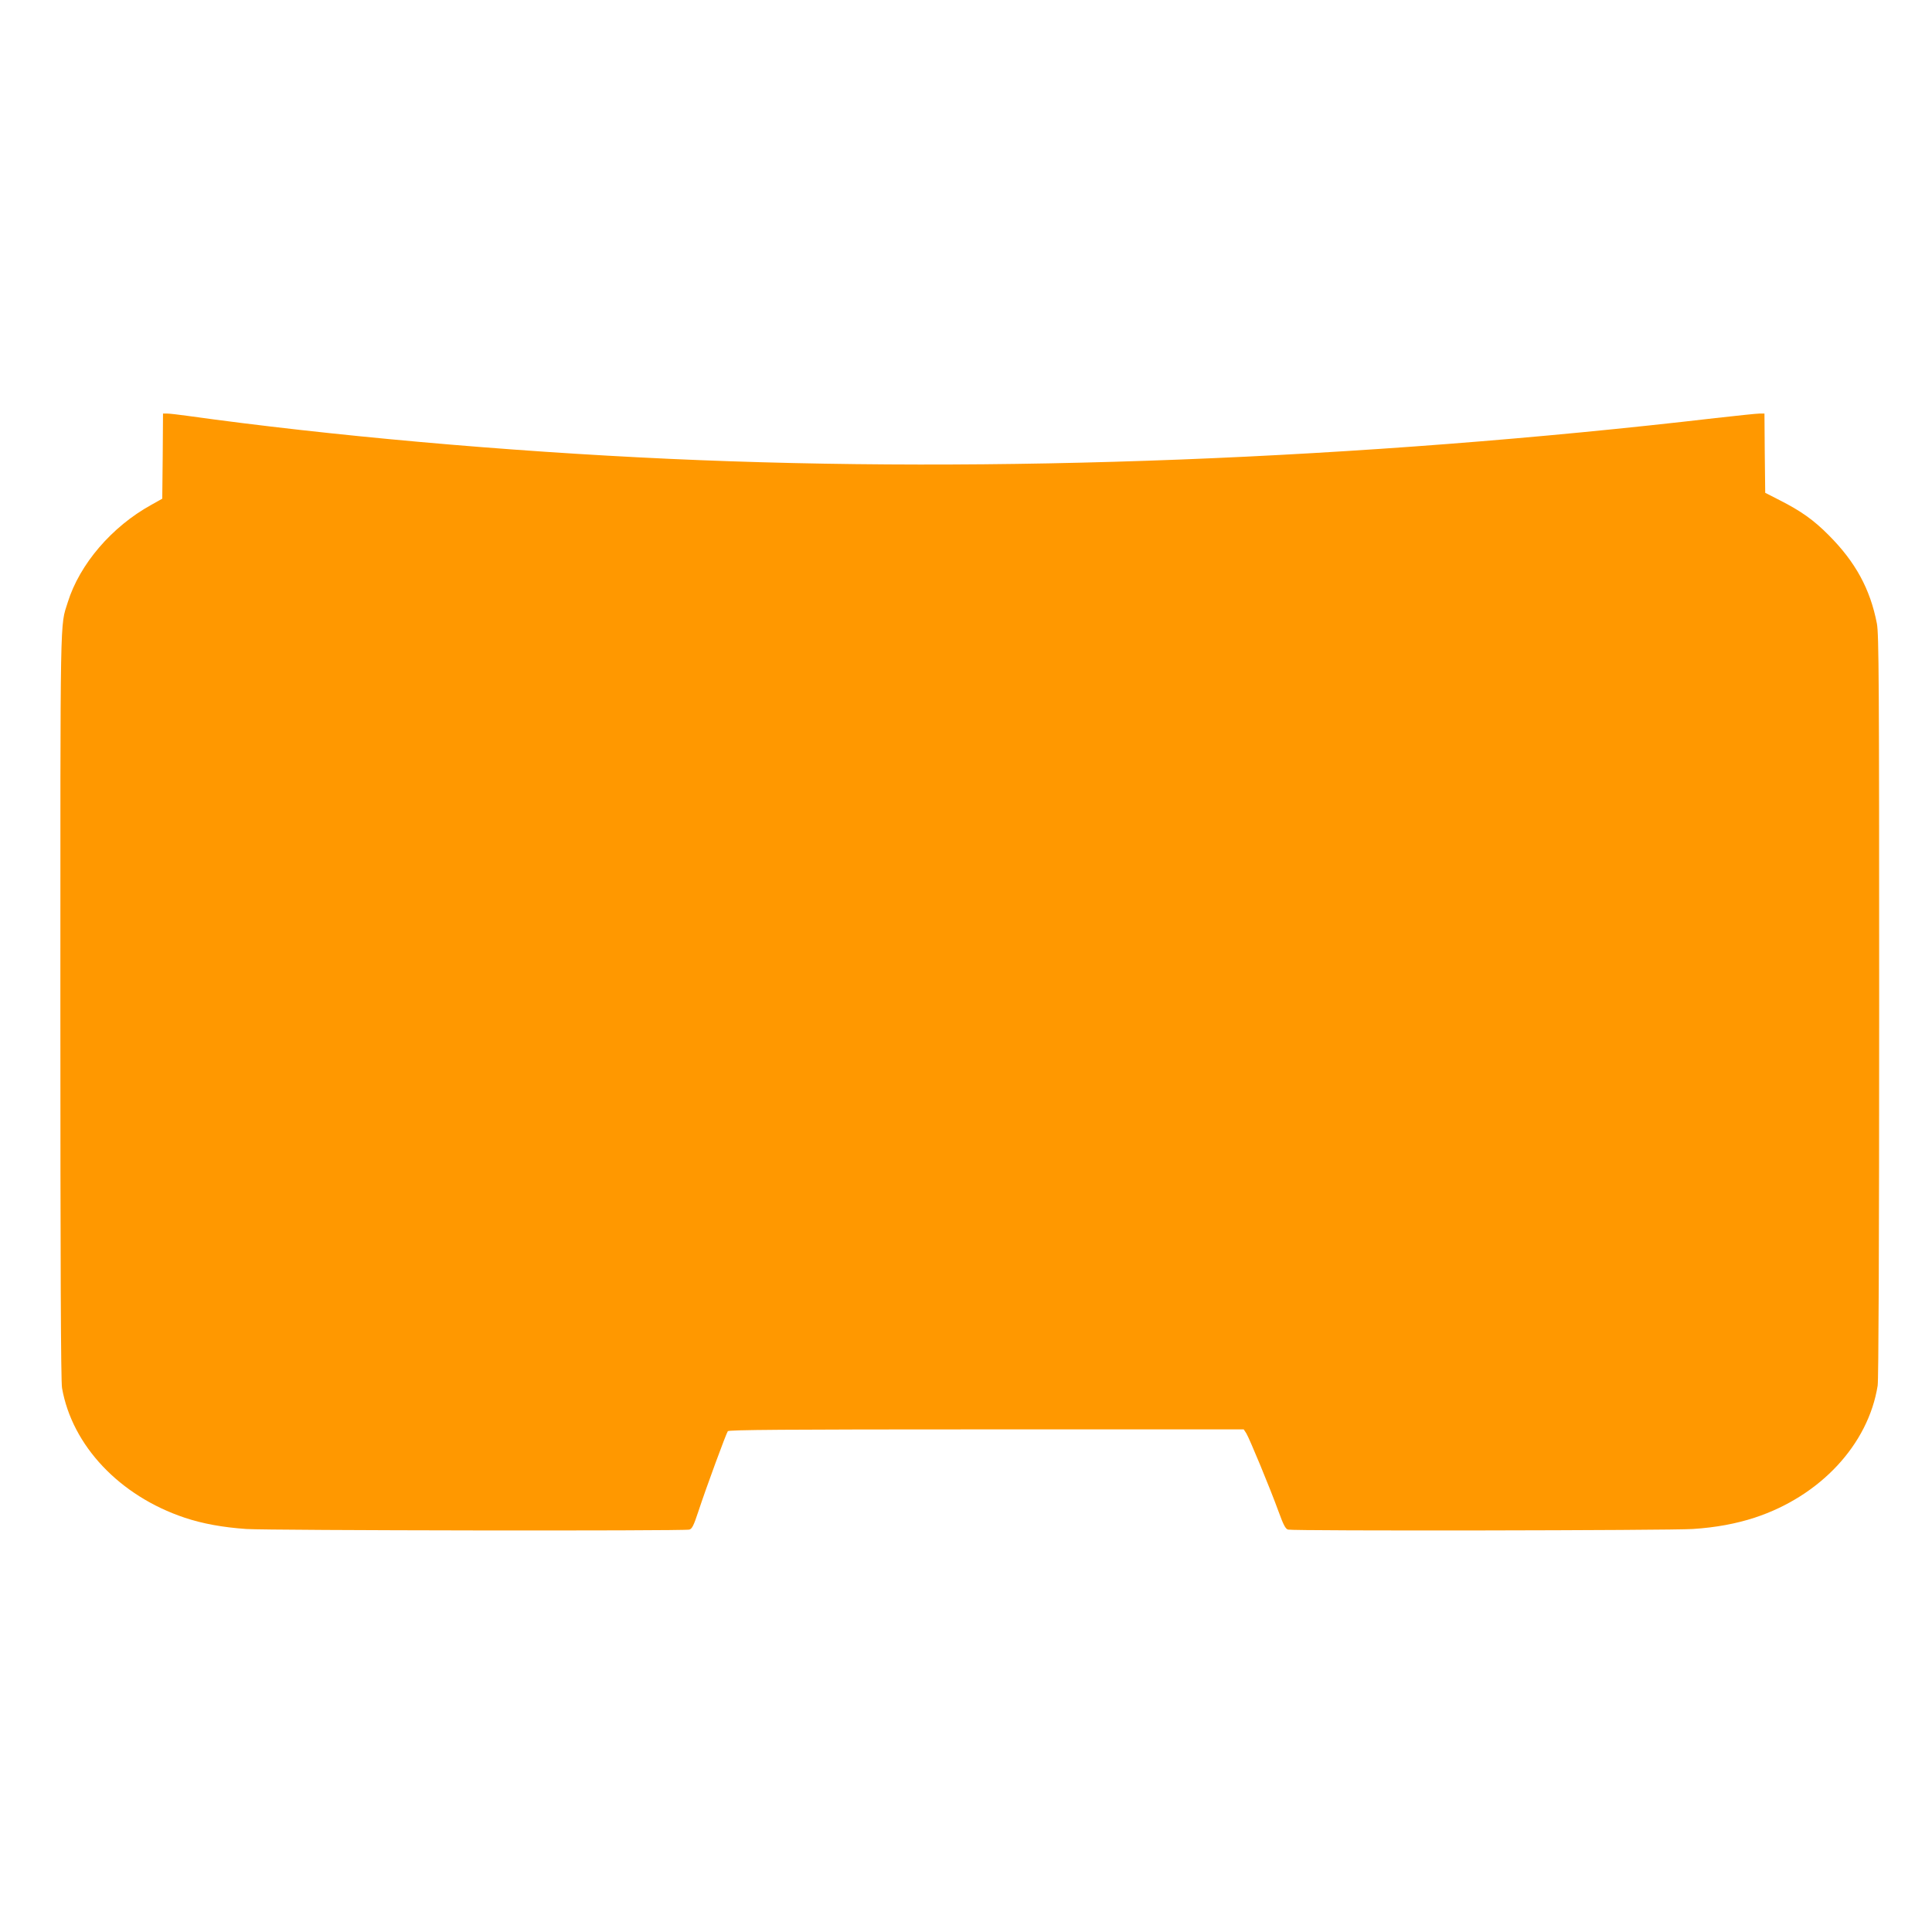
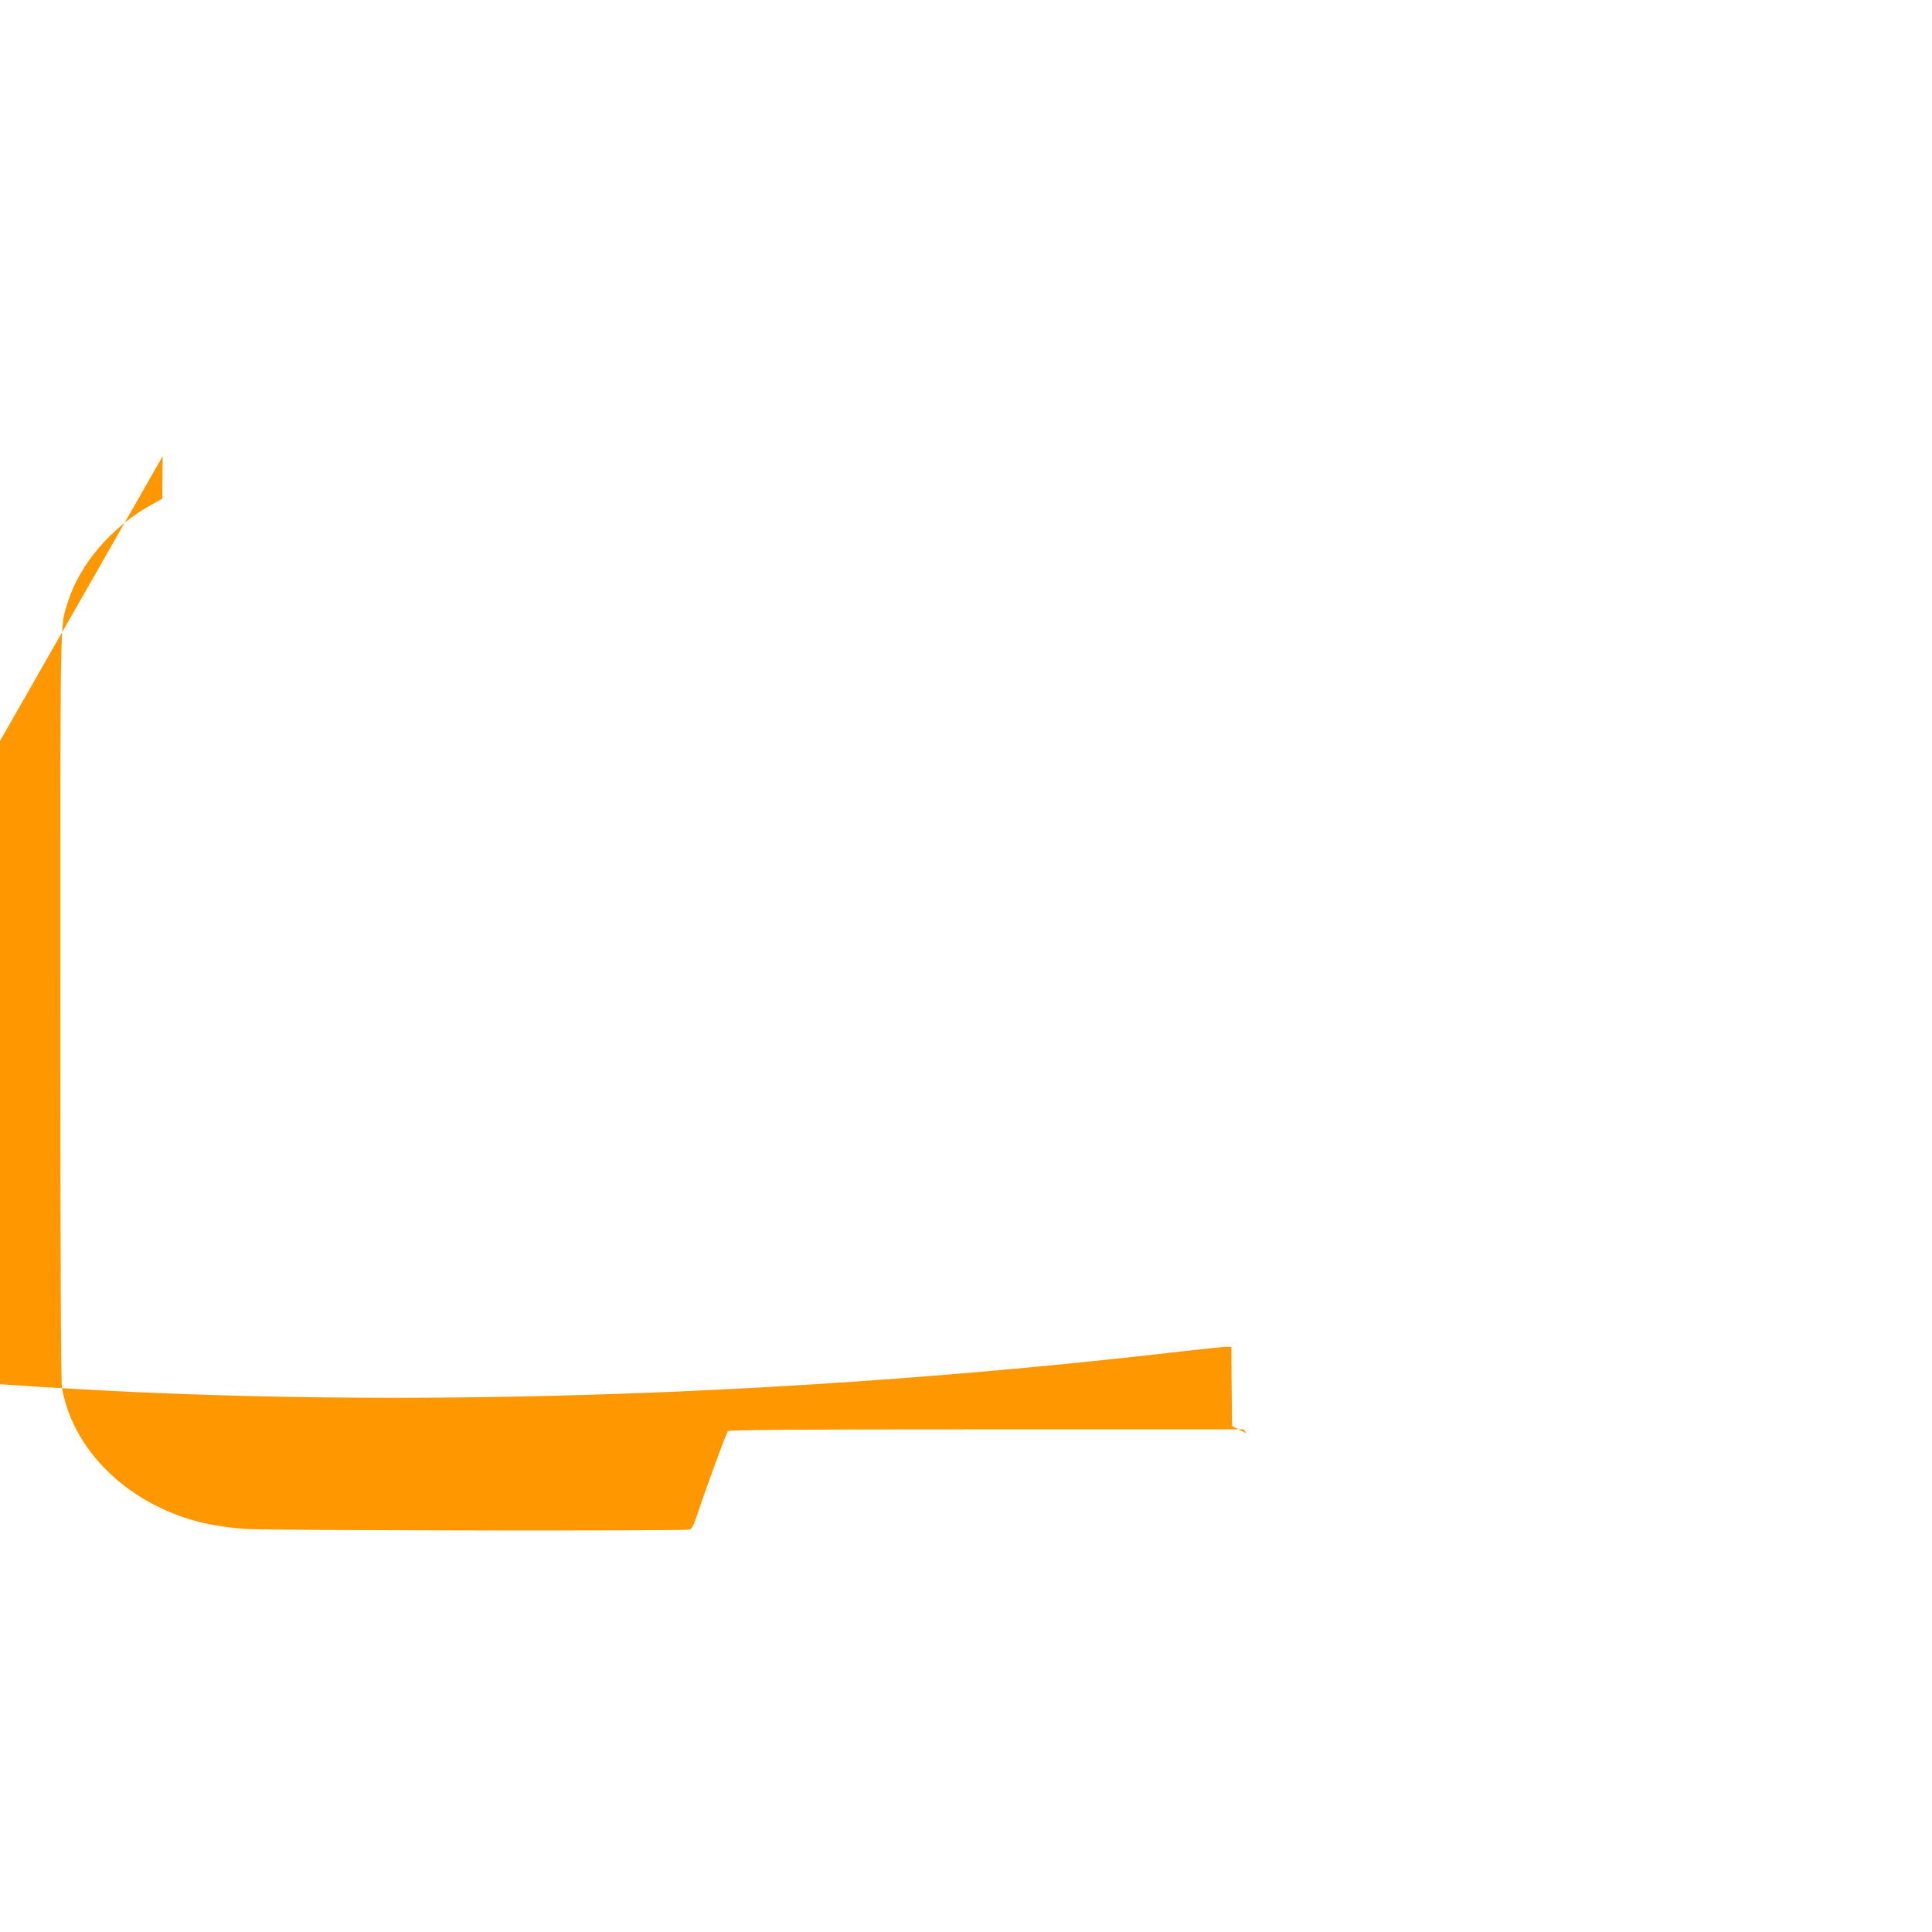
<svg xmlns="http://www.w3.org/2000/svg" version="1.0" width="1280pt" height="1280pt" viewBox="0 0 1280 1280" preserveAspectRatio="xMidYMid meet">
  <g transform="translate(0,1280) scale(0.1,-0.1)" fill="#ff9800" stroke="none">
-     <path d="M1078 9778 l-3 -282 -73 -41 c-261 -144 -474 -392 -553 -645 -52 -166 -49 -16 -49 -2674 0 -1684 3 -2491 11 -2532 67 -382 382 -715 812 -859 120 -40 252 -64 409 -75 153 -10 2897 -14 2935 -4 18 5 29 27 59 118 54 164 185 519 196 534 8 9 363 12 1714 12 l1704 0 17 -26 c20 -32 157 -362 214 -519 32 -88 46 -115 63 -119 36 -10 2534 -6 2681 4 154 10 287 35 410 75 435 143 753 485 815 875 6 43 10 888 10 2516 0 2150 -2 2462 -15 2532 -44 229 -142 409 -320 587 -99 100 -184 160 -326 232 l-94 48 -3 263 -2 262 -34 0 c-18 0 -149 -14 -292 -30 -2356 -274 -4783 -368 -6929 -270 -1092 50 -2246 153 -3194 285 -58 8 -117 15 -133 15 l-28 0 -2 -282z" />
+     <path d="M1078 9778 l-3 -282 -73 -41 c-261 -144 -474 -392 -553 -645 -52 -166 -49 -16 -49 -2674 0 -1684 3 -2491 11 -2532 67 -382 382 -715 812 -859 120 -40 252 -64 409 -75 153 -10 2897 -14 2935 -4 18 5 29 27 59 118 54 164 185 519 196 534 8 9 363 12 1714 12 l1704 0 17 -26 l-94 48 -3 263 -2 262 -34 0 c-18 0 -149 -14 -292 -30 -2356 -274 -4783 -368 -6929 -270 -1092 50 -2246 153 -3194 285 -58 8 -117 15 -133 15 l-28 0 -2 -282z" />
  </g>
</svg>